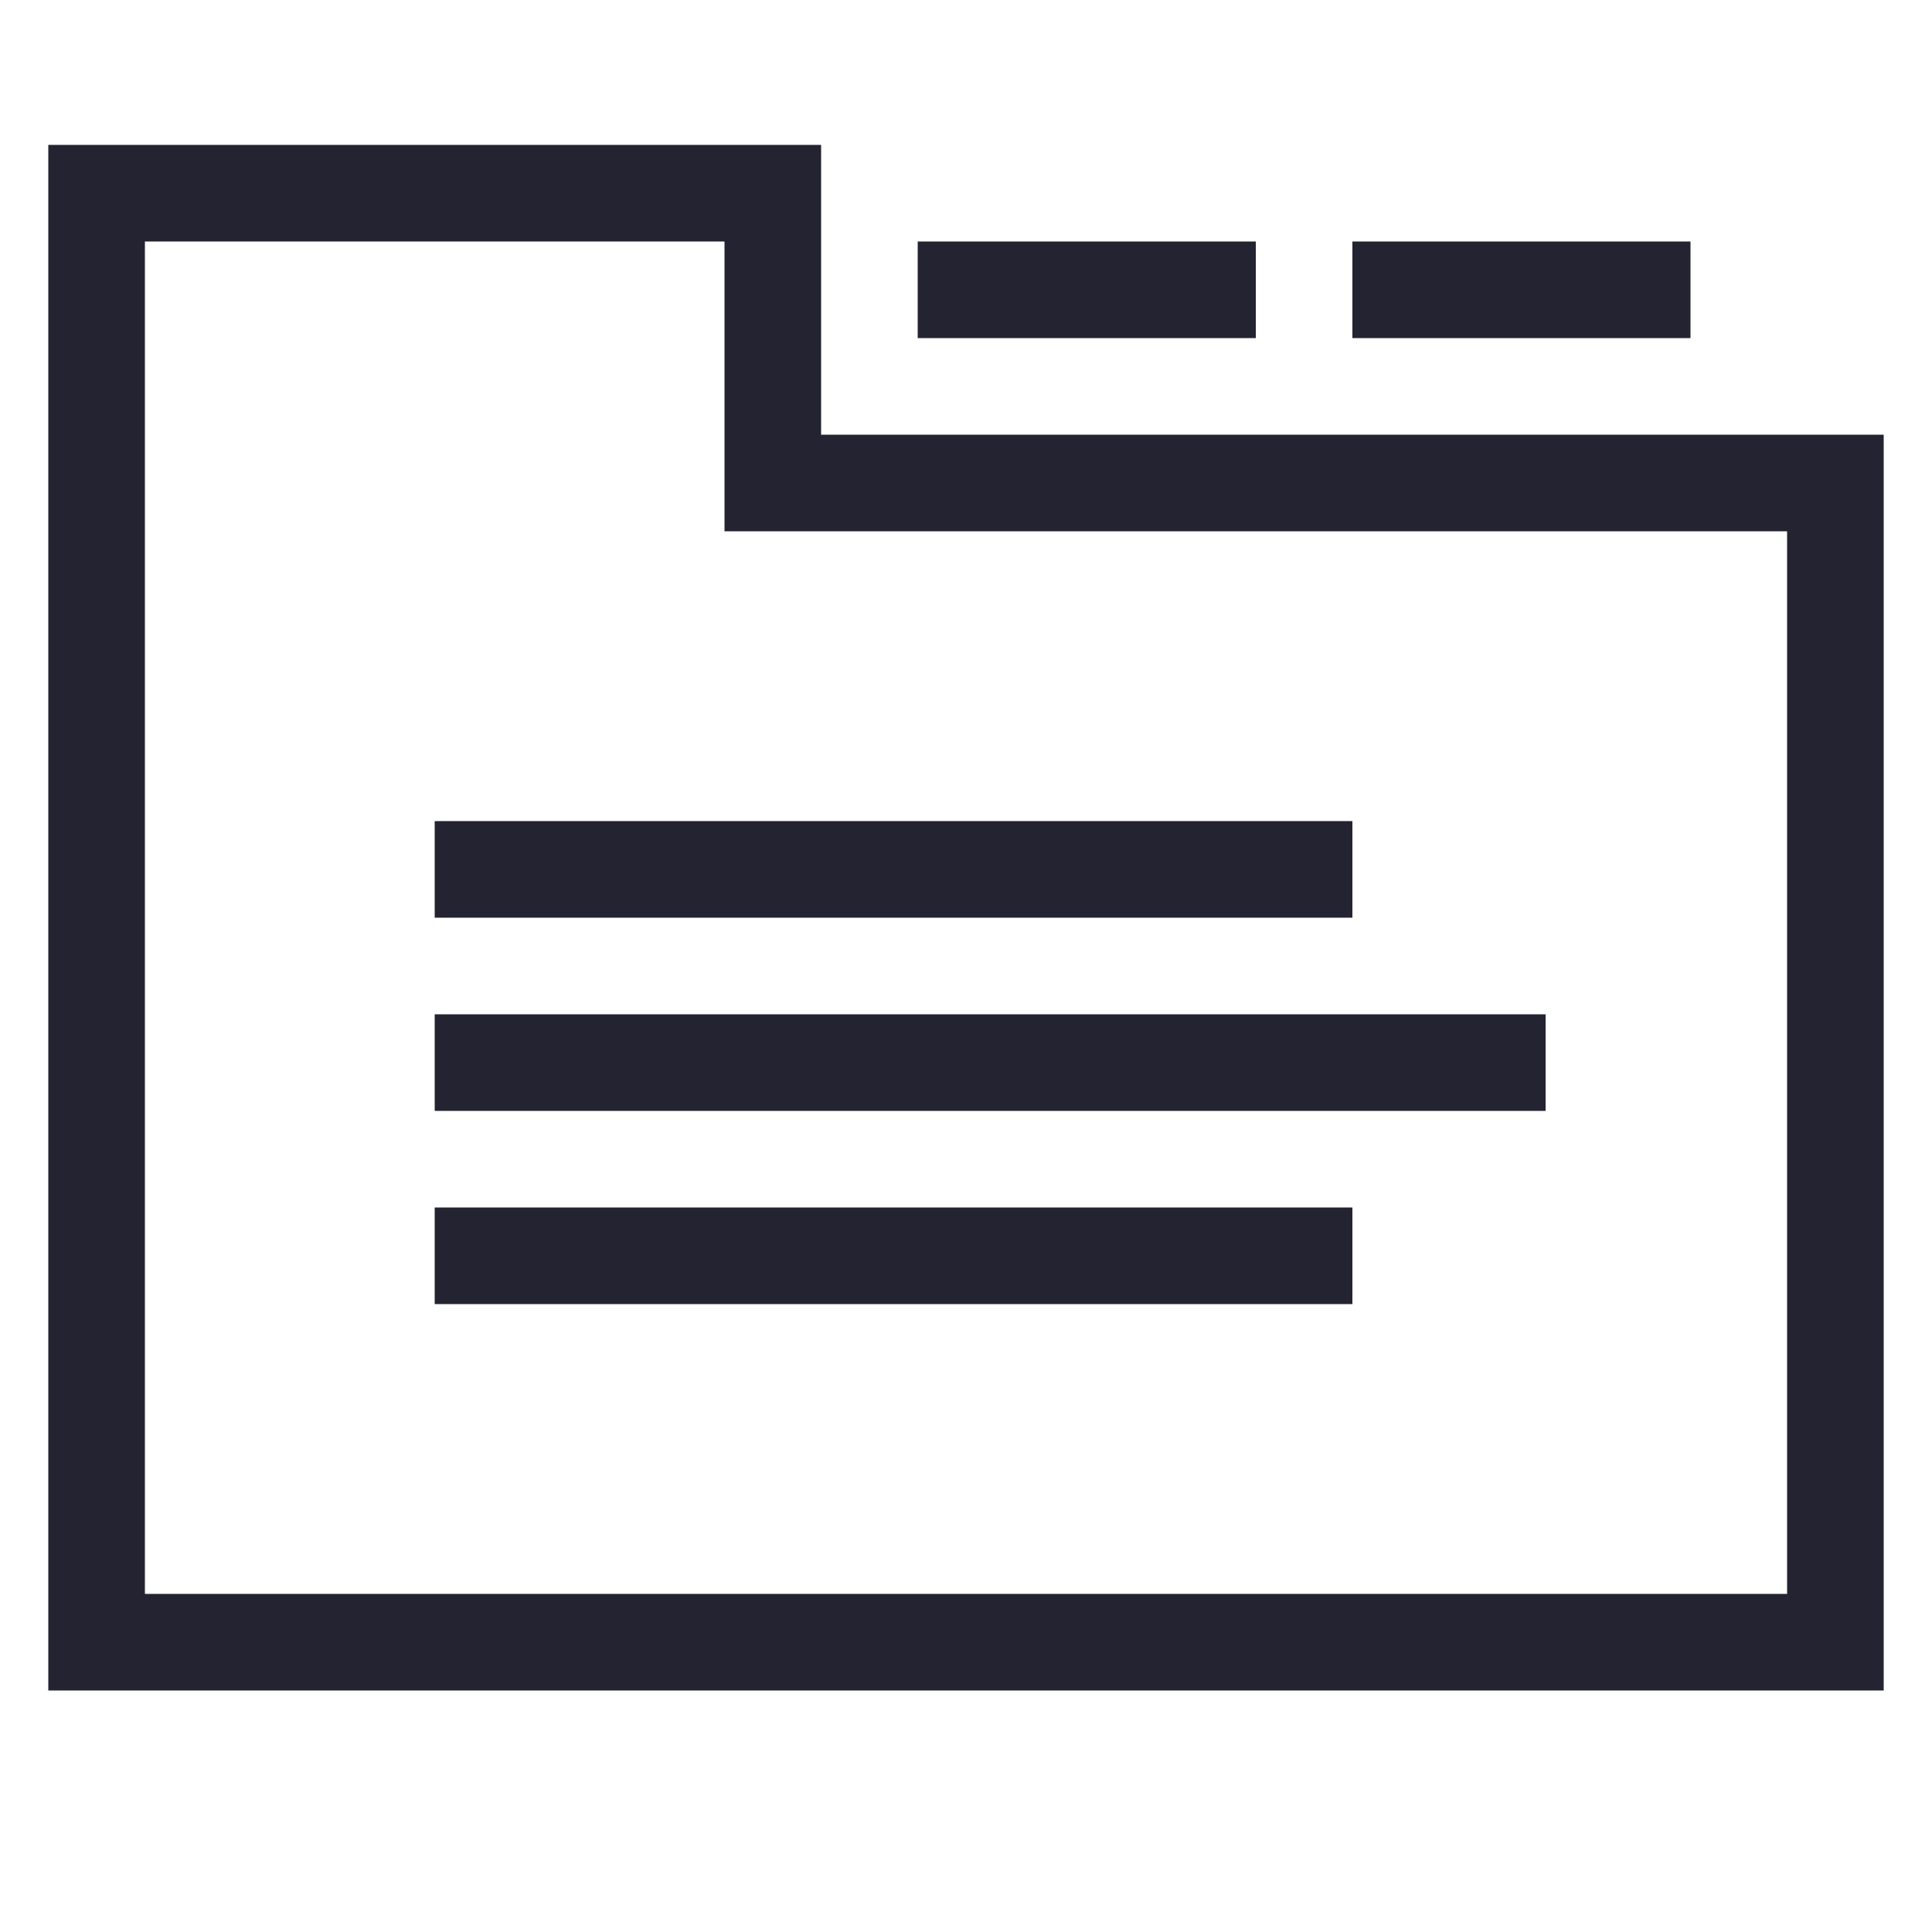
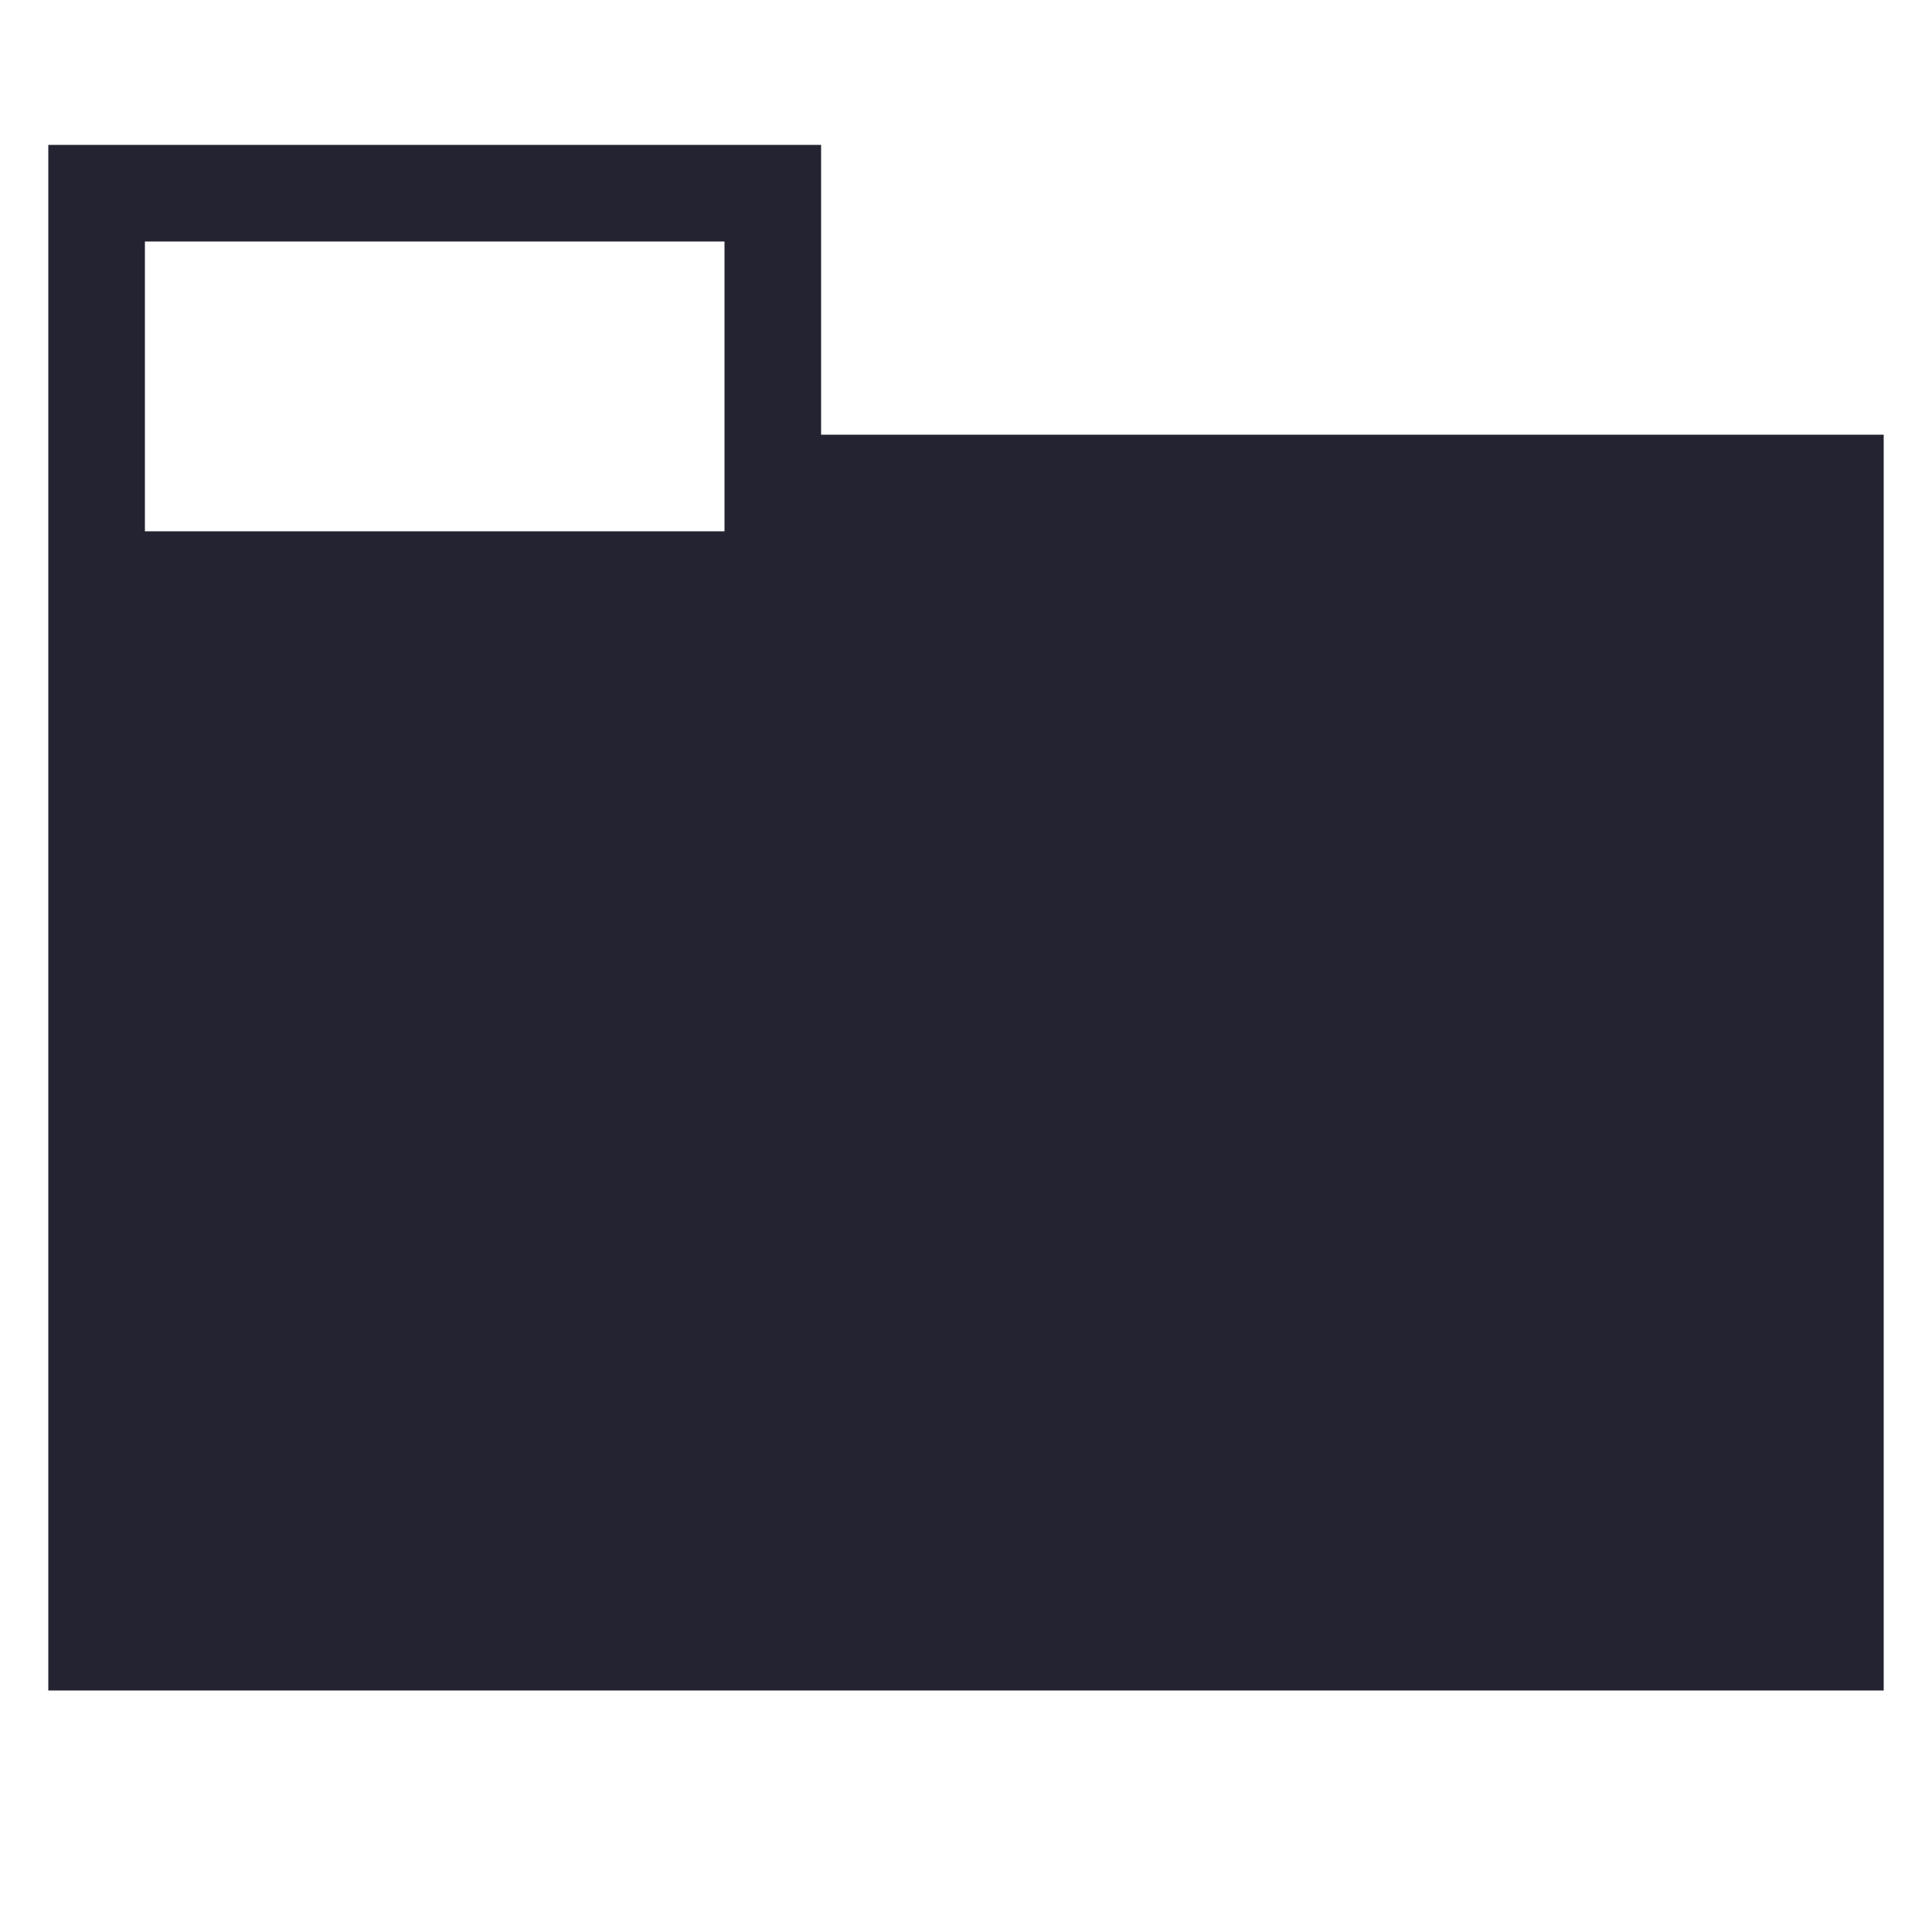
<svg xmlns="http://www.w3.org/2000/svg" version="1.1" id="icon-switcher_1_" x="0px" y="0px" width="40px" height="40px" viewBox="0 0 40 40" enable-background="new 0 0 40 40" xml:space="preserve">
  <rect x="9" y="17" fill="#232331" width="19" height="2" />
  <rect x="9" y="21" fill="#232331" width="23" height="2" />
-   <rect x="9" y="25" fill="#232331" width="19" height="2" />
-   <rect x="19" y="5" fill="#232331" width="7" height="2" />
-   <rect x="28" y="5" fill="#232331" width="7" height="2" />
-   <path fill="#232331" d="M17,9V3H1v32h38V9H17z M3,33V5h12v6h22v22H3z" />
+   <path fill="#232331" d="M17,9V3H1v32h38V9H17z M3,33V5h12v6h22H3z" />
</svg>